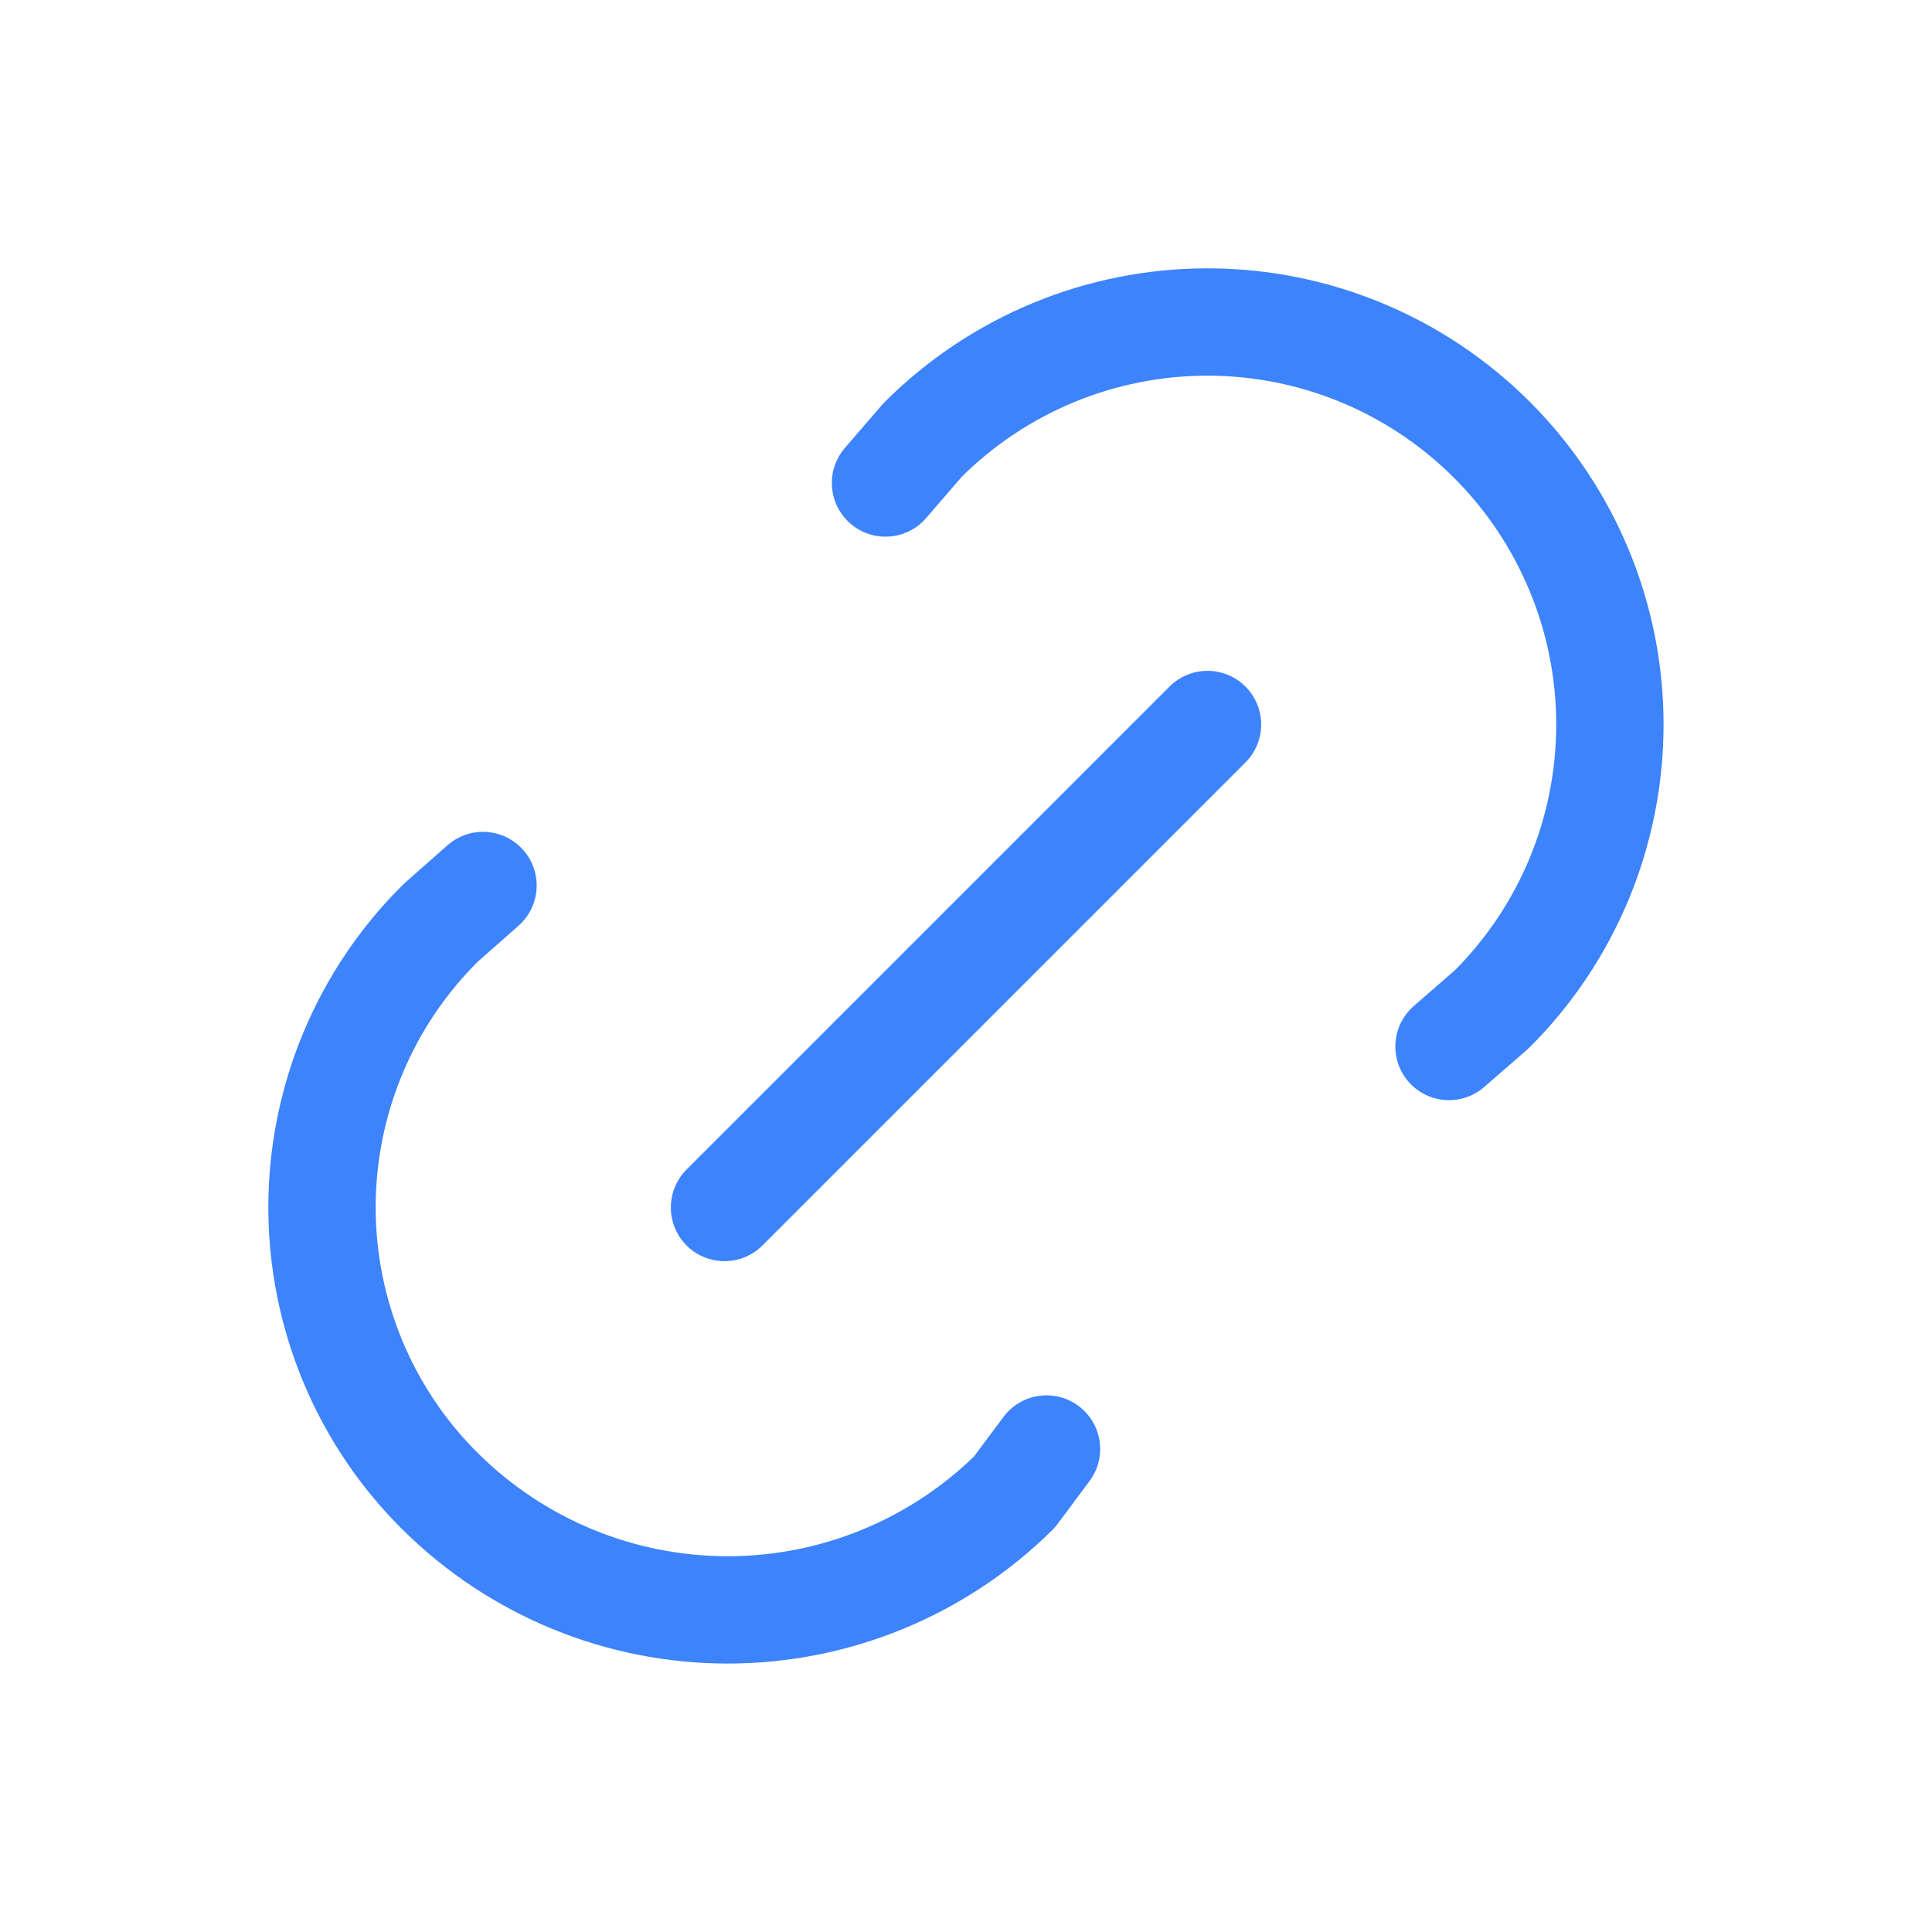
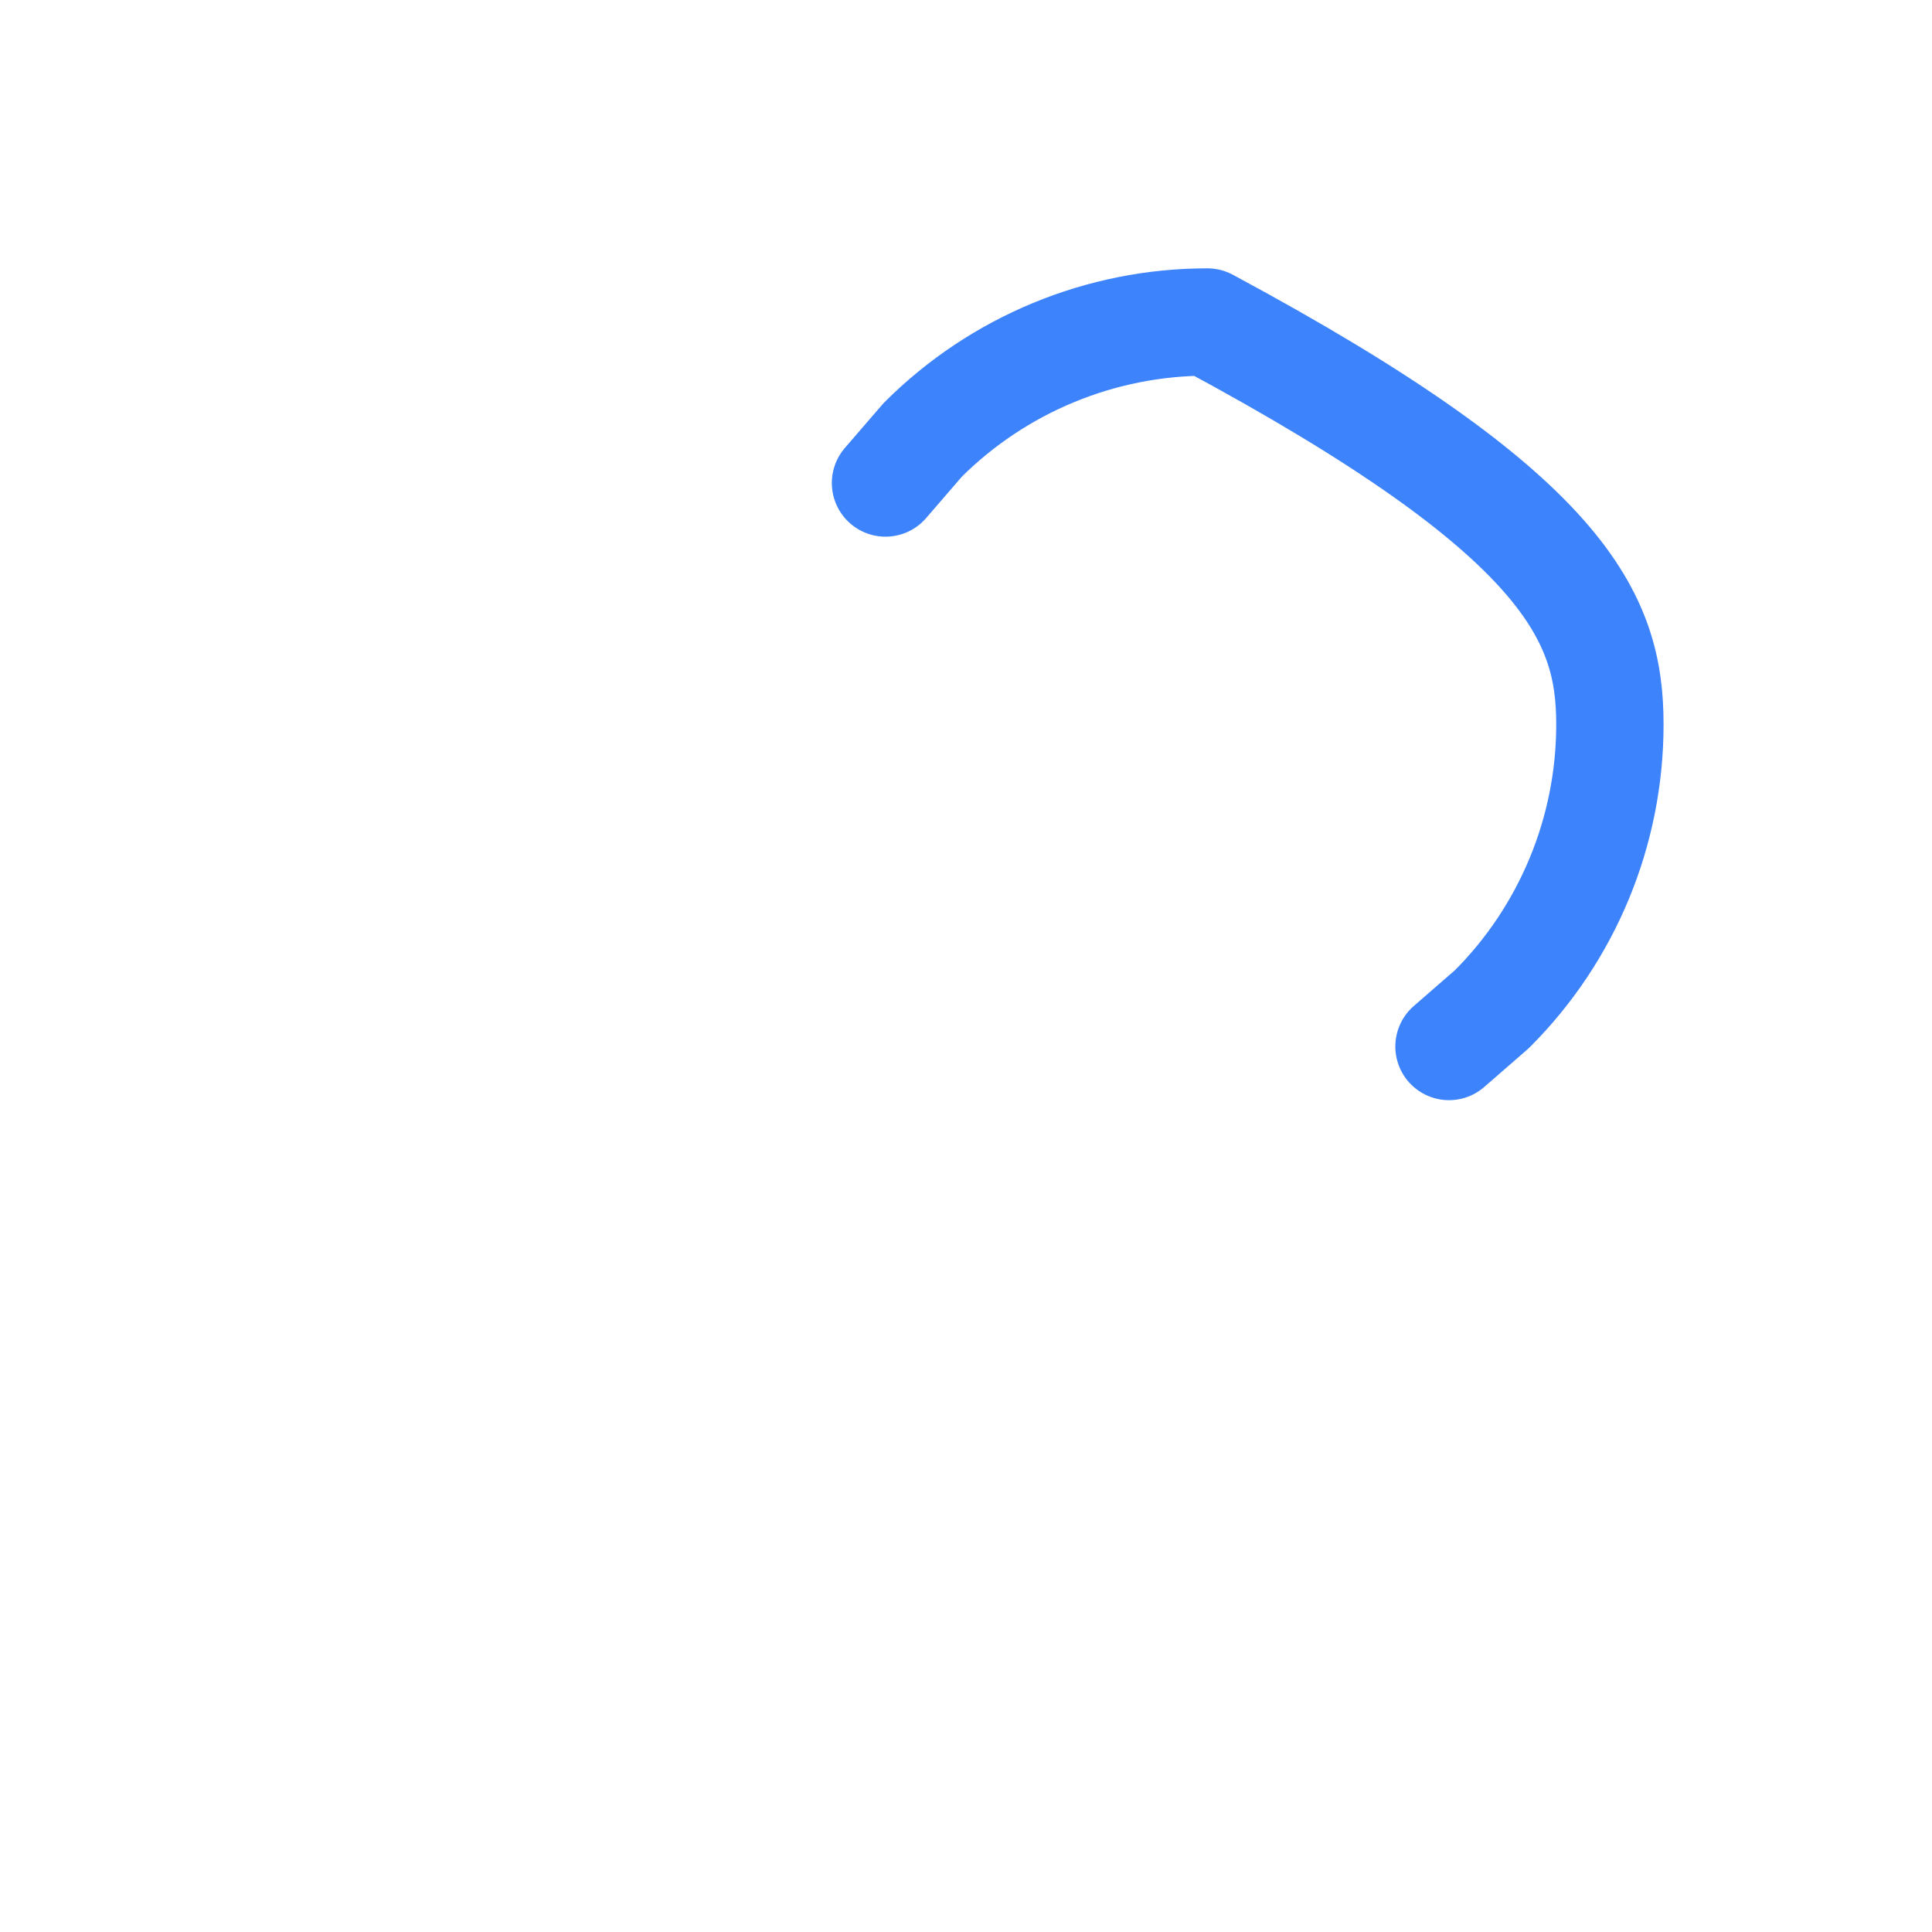
<svg xmlns="http://www.w3.org/2000/svg" width="18" height="18" viewBox="0 0 18 18" fill="none">
-   <path d="M6.75 11.25L11.25 6.75" stroke="#3D83FC" stroke-linecap="round" stroke-linejoin="round" />
-   <path d="M8.25 4.5L8.597 4.098C9.301 3.395 10.255 3 11.249 3C12.244 3 13.198 3.395 13.901 4.099C14.604 4.802 14.999 5.756 14.999 6.75C14.999 7.745 14.604 8.699 13.9 9.402L13.5 9.75" stroke="#3D83FC" stroke-linecap="round" stroke-linejoin="round" />
-   <path d="M9.75 13.5L9.452 13.9C8.741 14.604 7.78 14.999 6.78 14.999C5.779 14.999 4.819 14.604 4.107 13.9C3.756 13.554 3.478 13.141 3.288 12.686C3.098 12.23 3 11.742 3 11.249C3 10.756 3.098 10.267 3.288 9.812C3.478 9.357 3.756 8.944 4.107 8.597L4.5 8.25" stroke="#3D83FC" stroke-linecap="round" stroke-linejoin="round" />
+   <path d="M8.25 4.5L8.597 4.098C9.301 3.395 10.255 3 11.249 3C14.604 4.802 14.999 5.756 14.999 6.75C14.999 7.745 14.604 8.699 13.9 9.402L13.5 9.75" stroke="#3D83FC" stroke-linecap="round" stroke-linejoin="round" />
</svg>